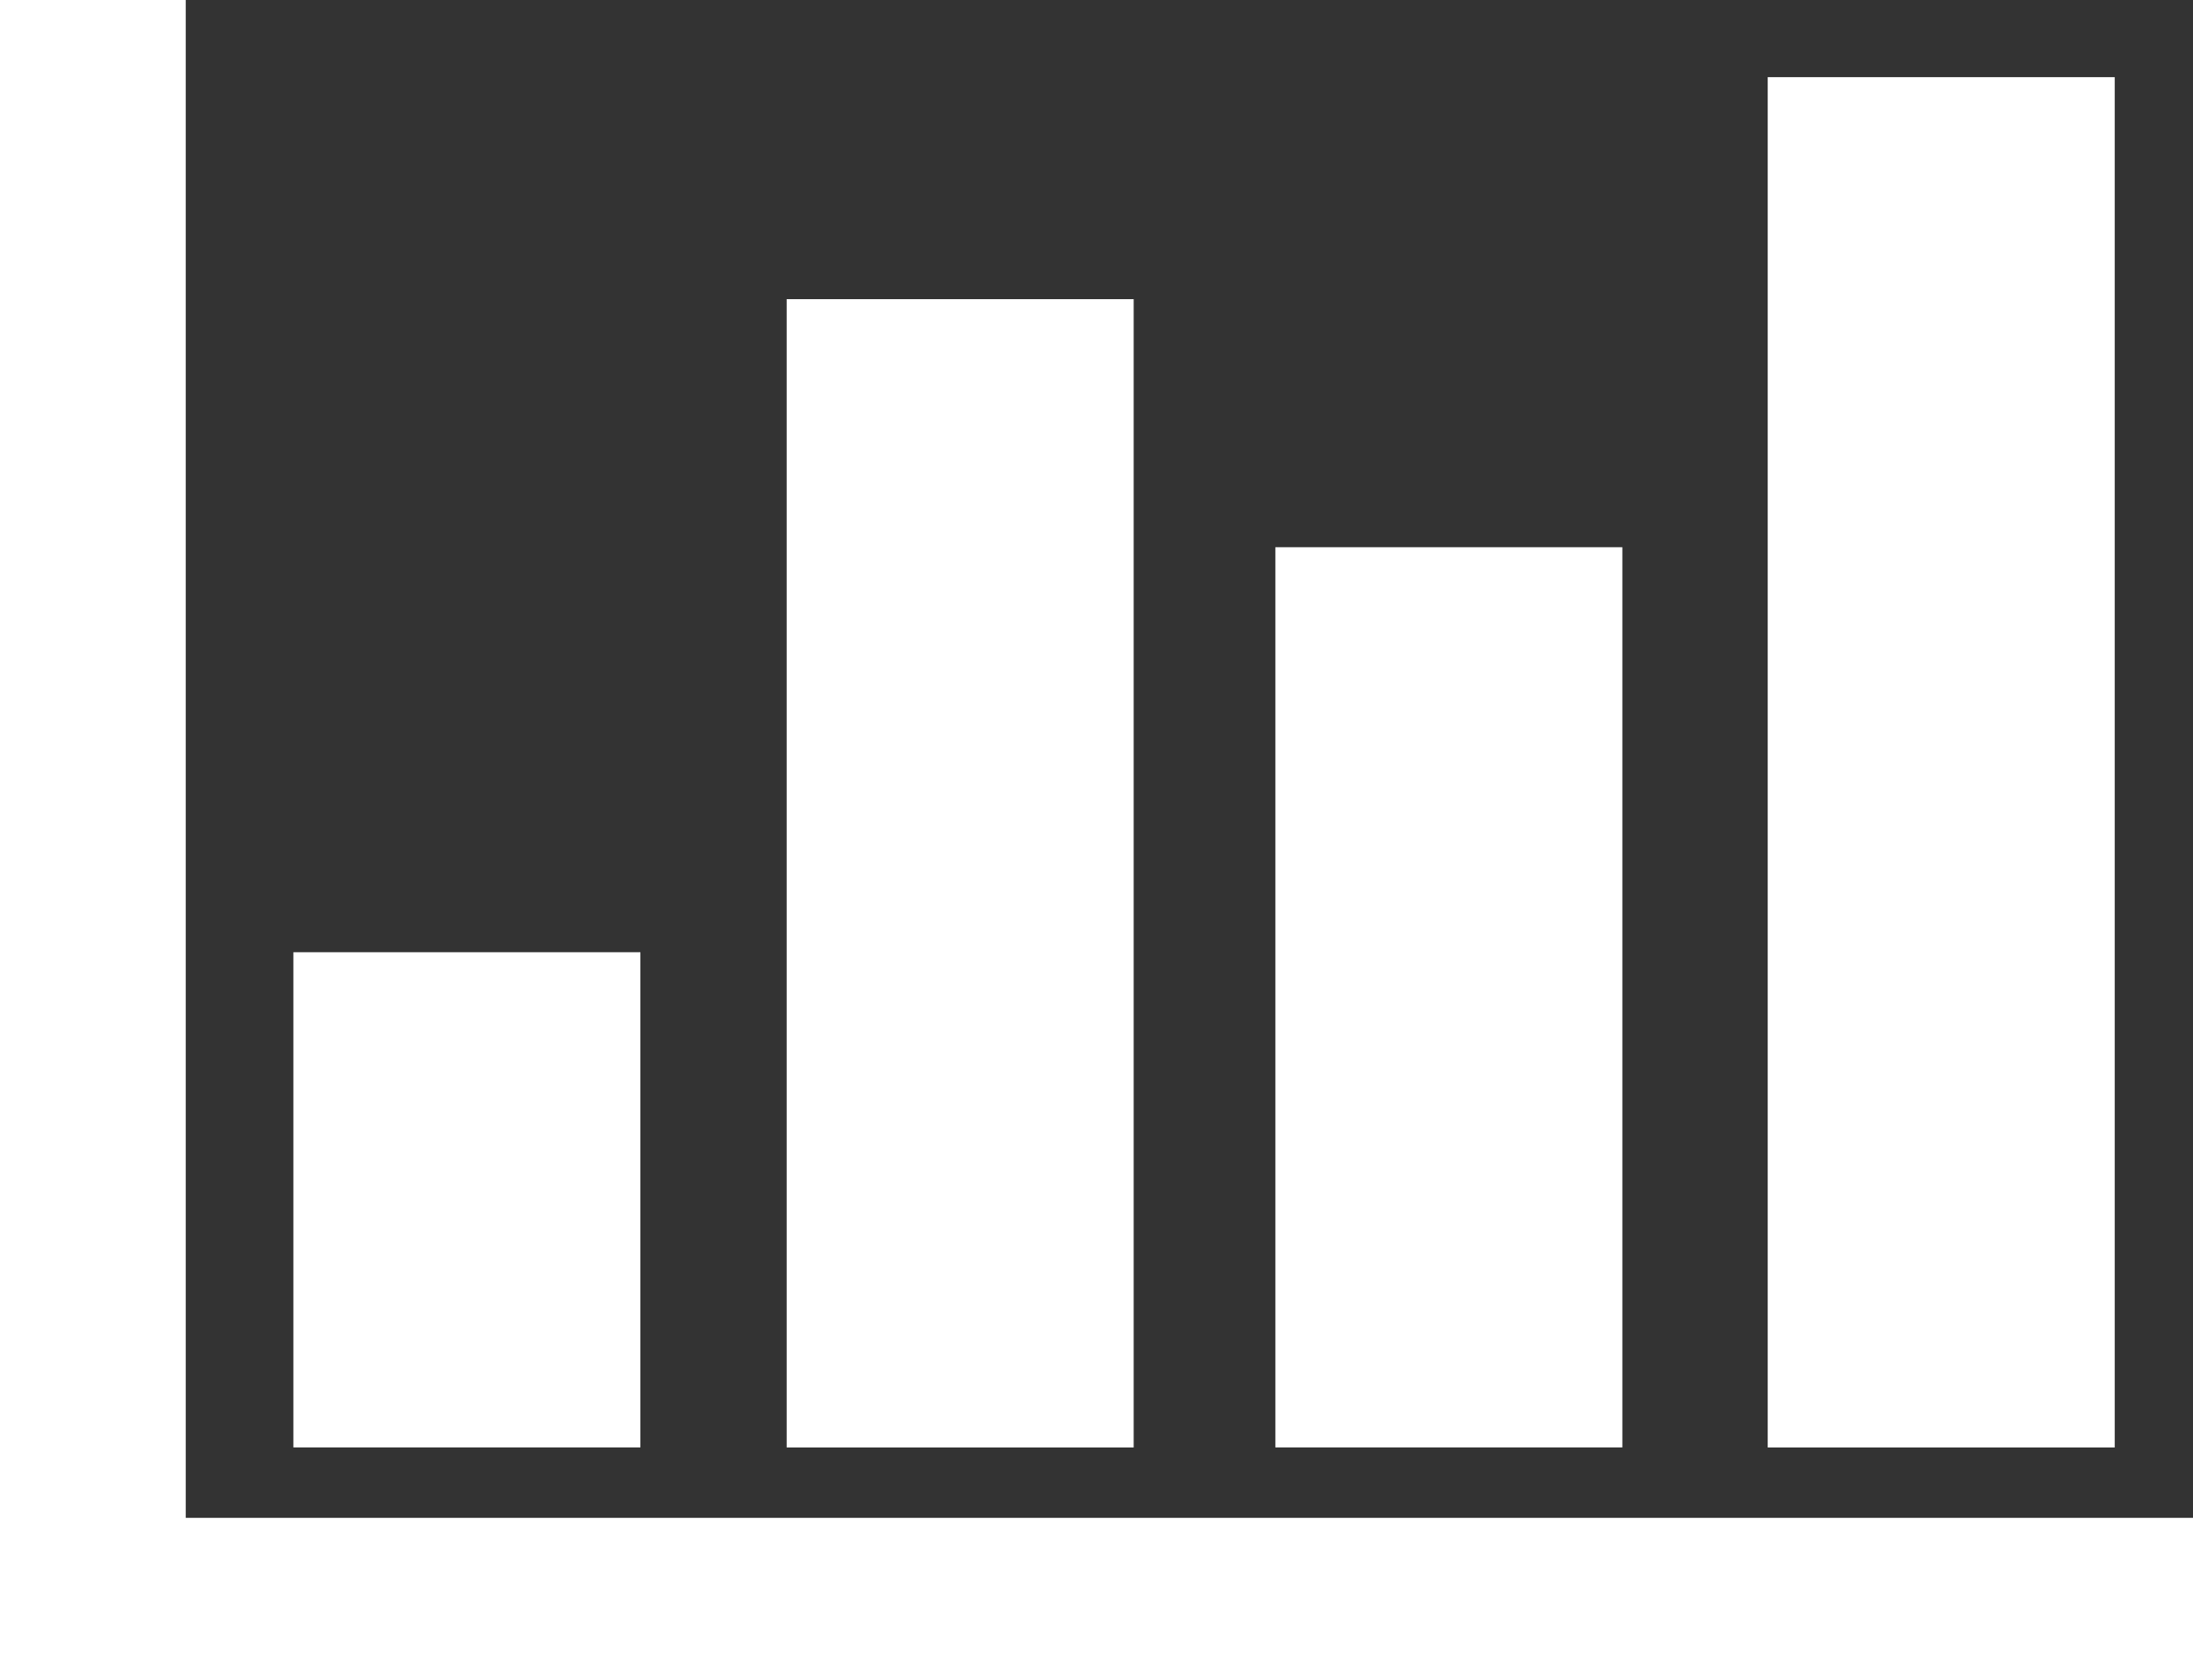
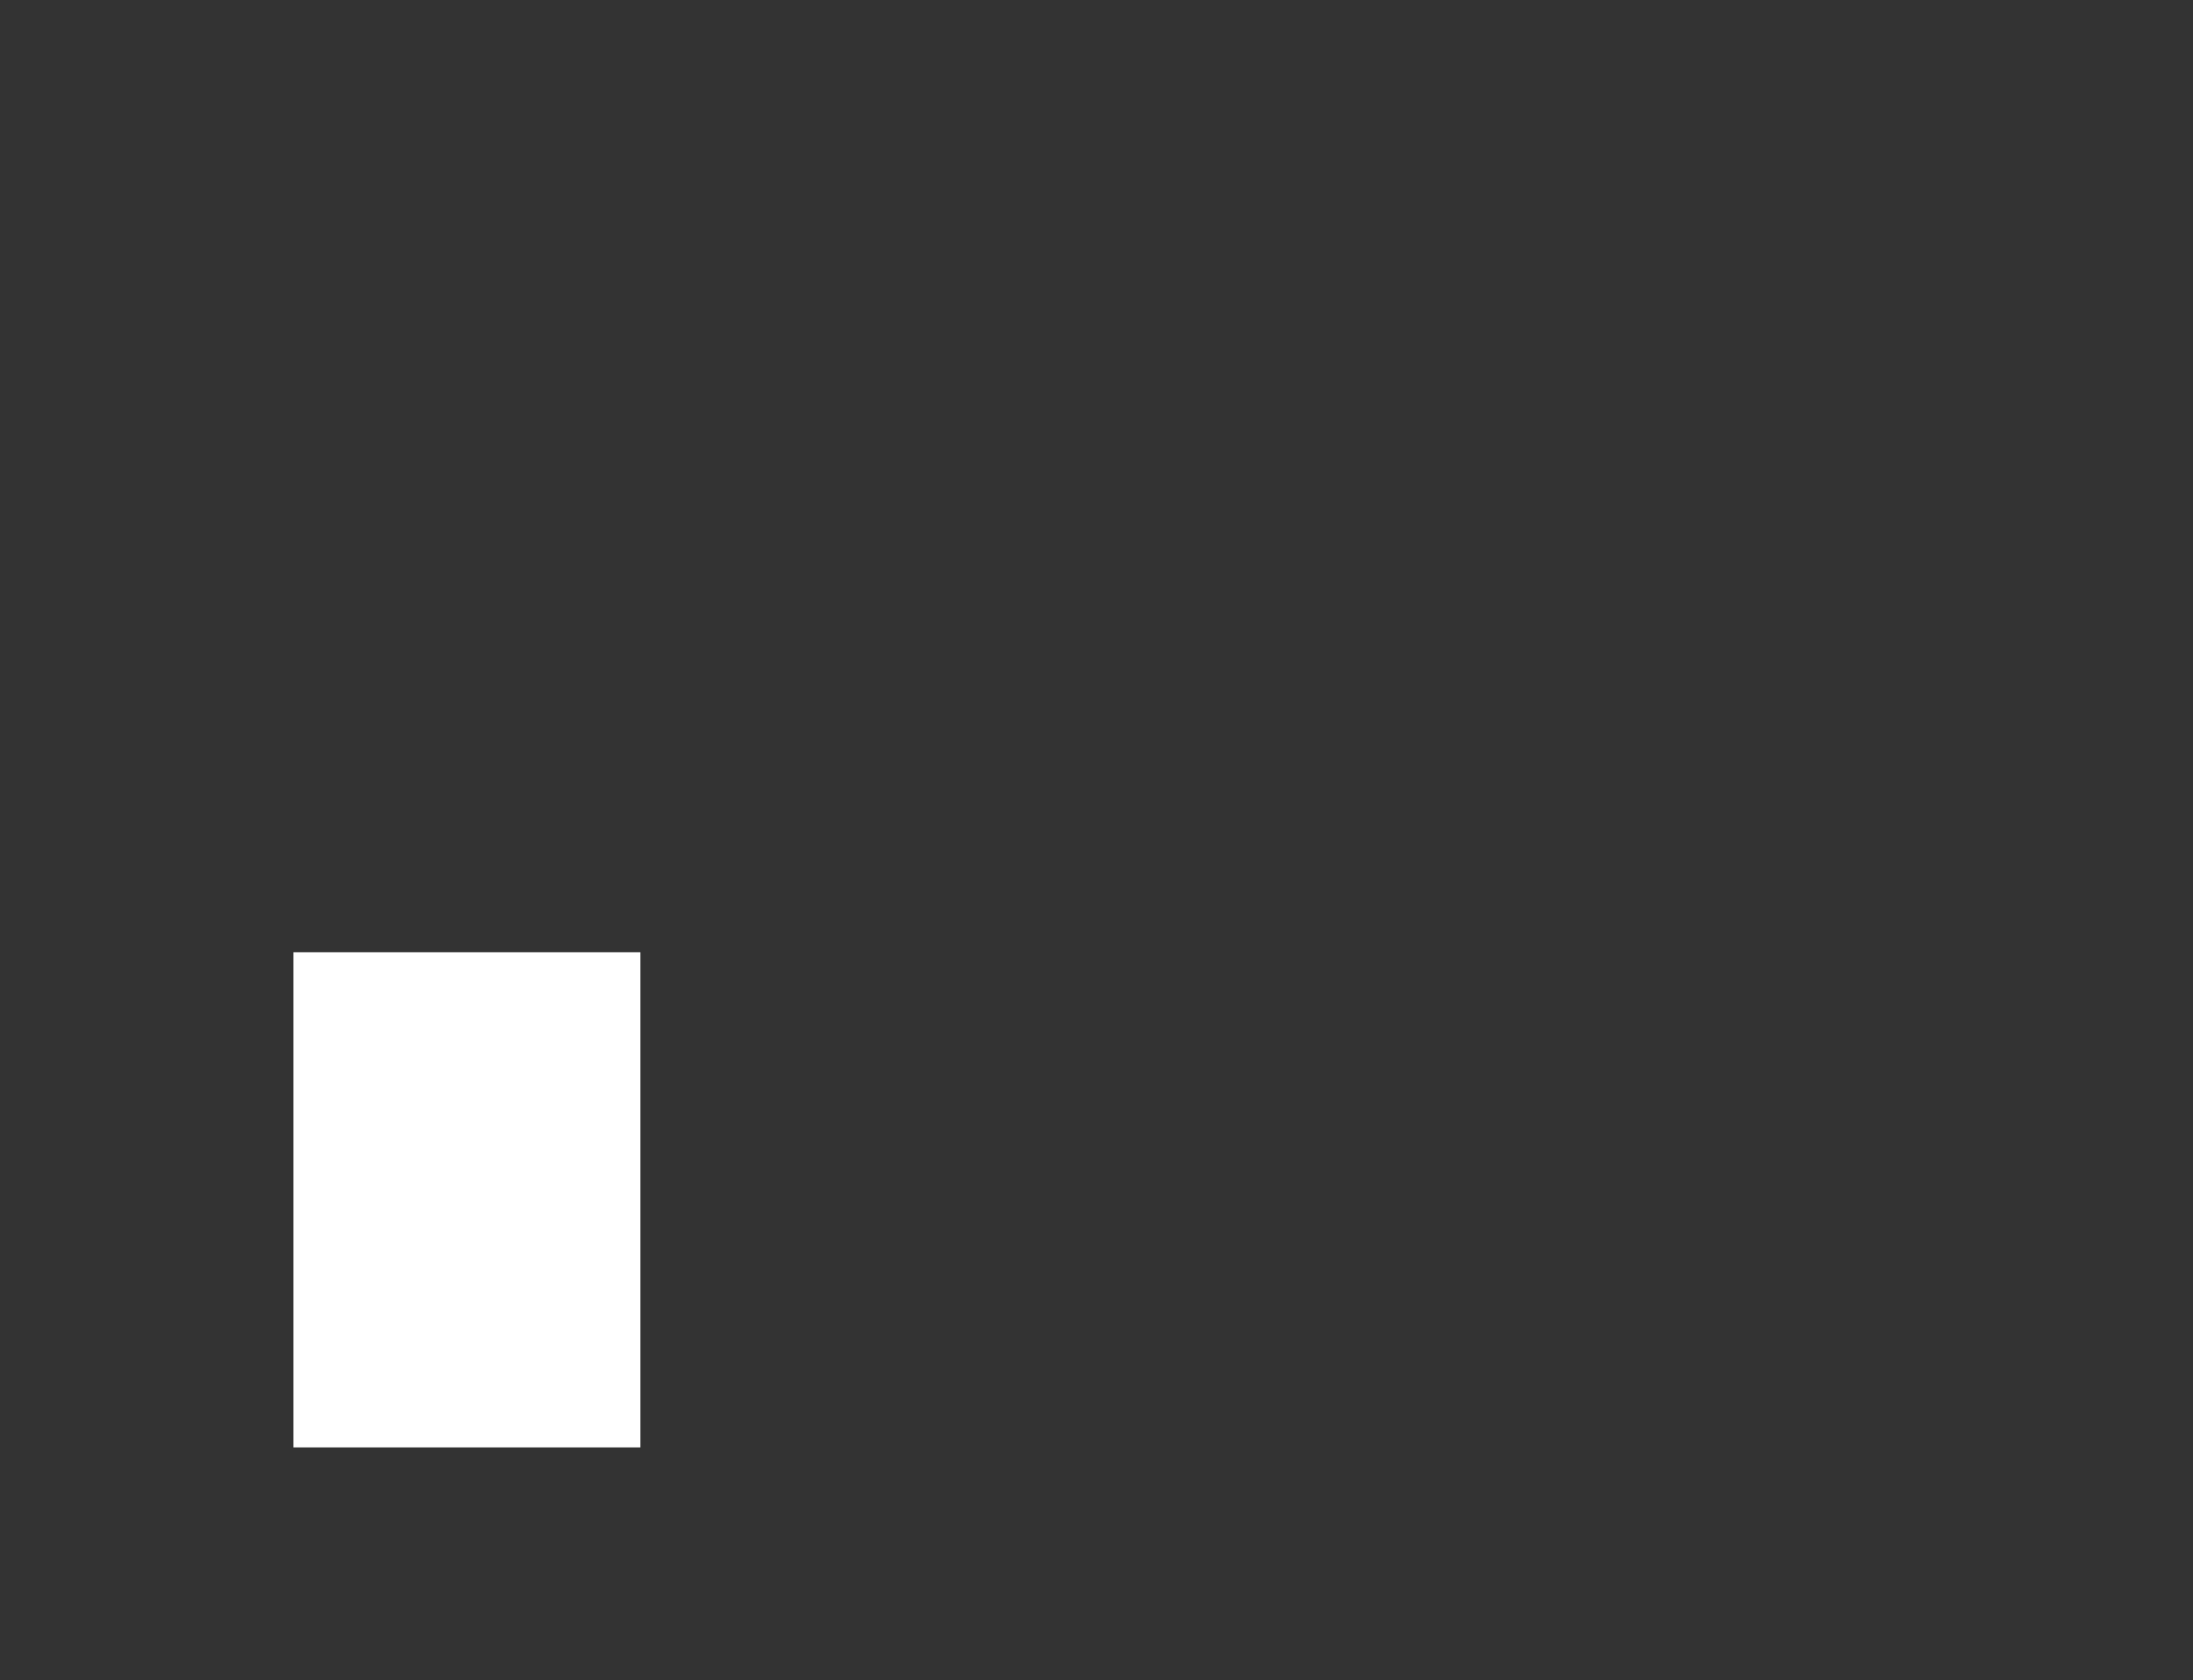
<svg xmlns="http://www.w3.org/2000/svg" id="Layer_2" data-name="Layer 2" viewBox="0 0 424.12 324.88">
  <rect x="0" y="0" width="424.12" height="324.88" fill="#333333" stroke="none" />
  <defs>
    <style>
      .cls-1 {
        fill: #fff;
        stroke-width: 0px;
      }
    </style>
  </defs>
  <g id="Layer_1-2" data-name="Layer 1">
    <g>
-       <polygon class="cls-1" points="424.12 293.52 424.12 324.88 0 324.88 0 0 35.92 0 35.92 293.52 424.12 293.52" />
      <rect class="cls-1" x="56.74" y="184.14" width="67.11" height="95.76" />
-       <rect class="cls-1" x="152.14" y="57.85" width="67.11" height="222.06" />
-       <rect class="cls-1" x="246.65" y="105.82" width="67.11" height="174.08" />
-       <rect class="cls-1" x="341.87" y="14.92" width="67.11" height="264.99" />
    </g>
  </g>
</svg>